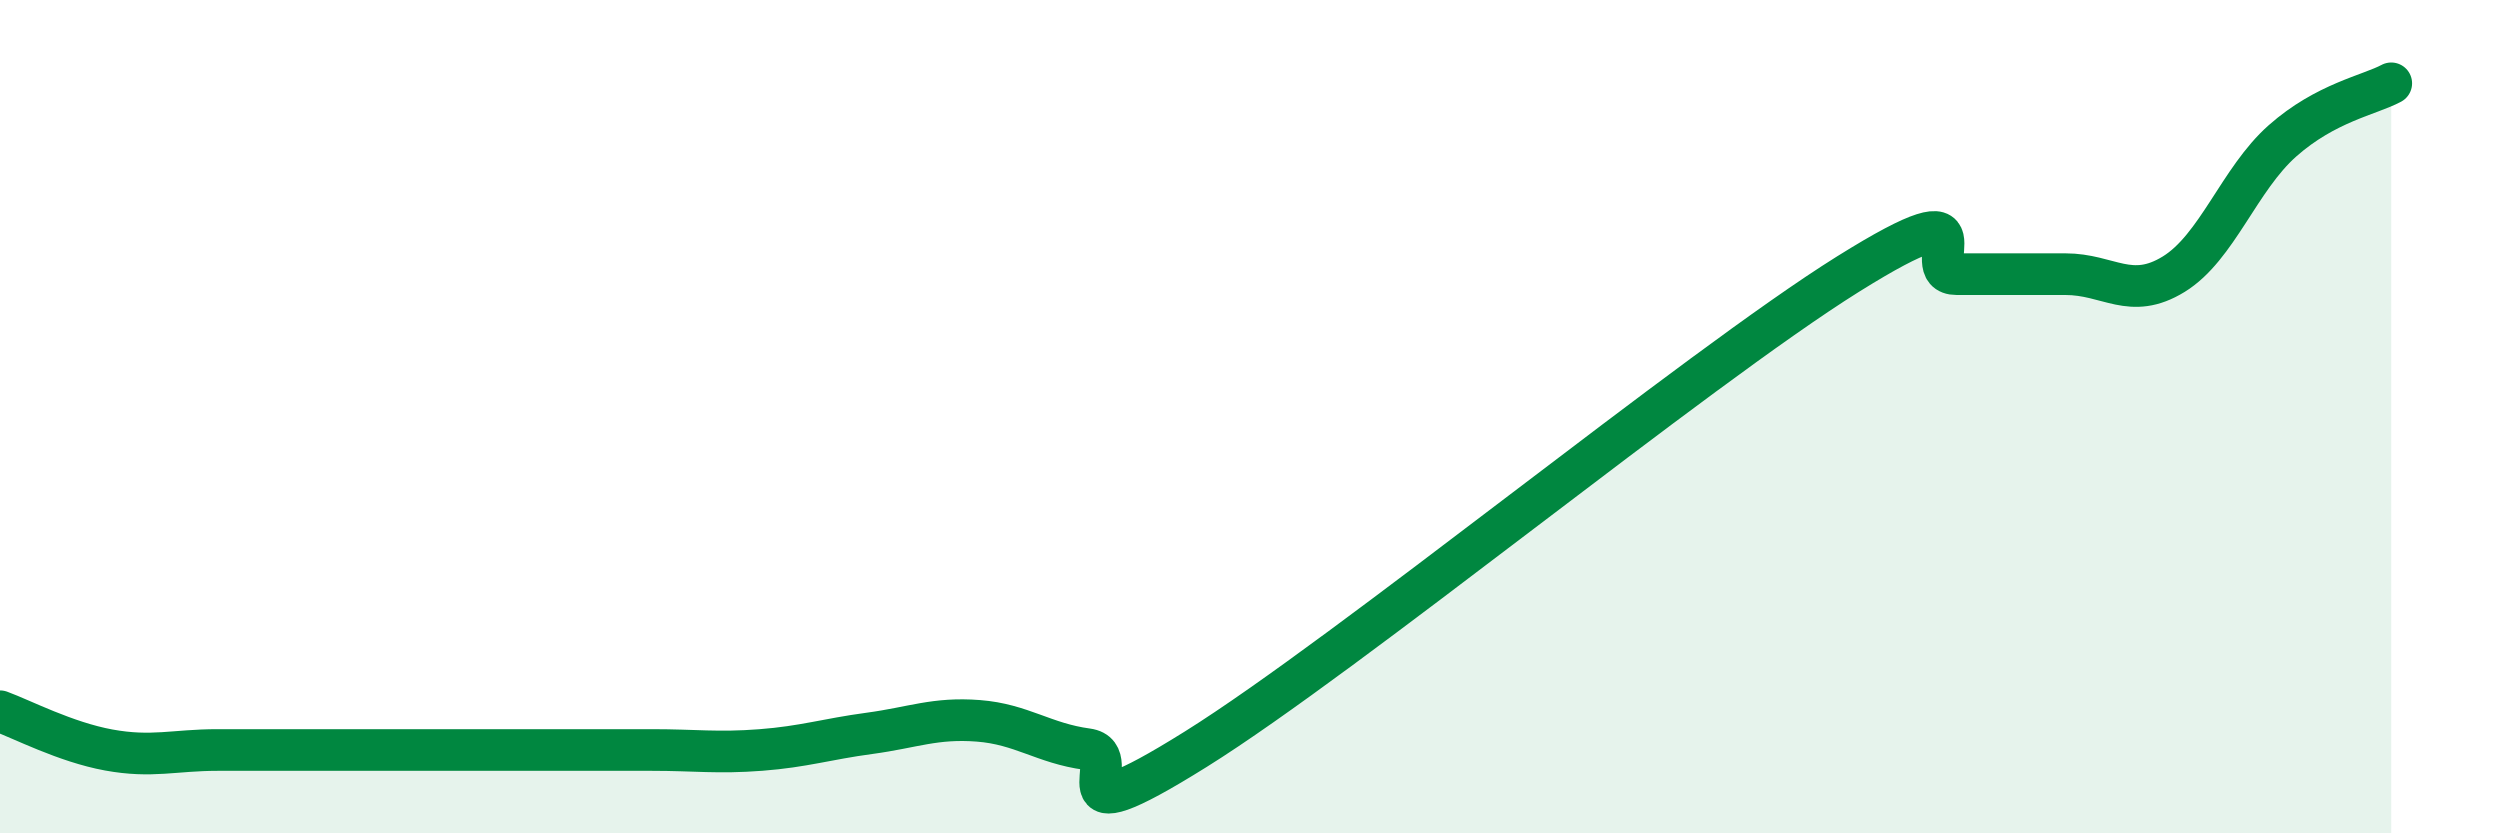
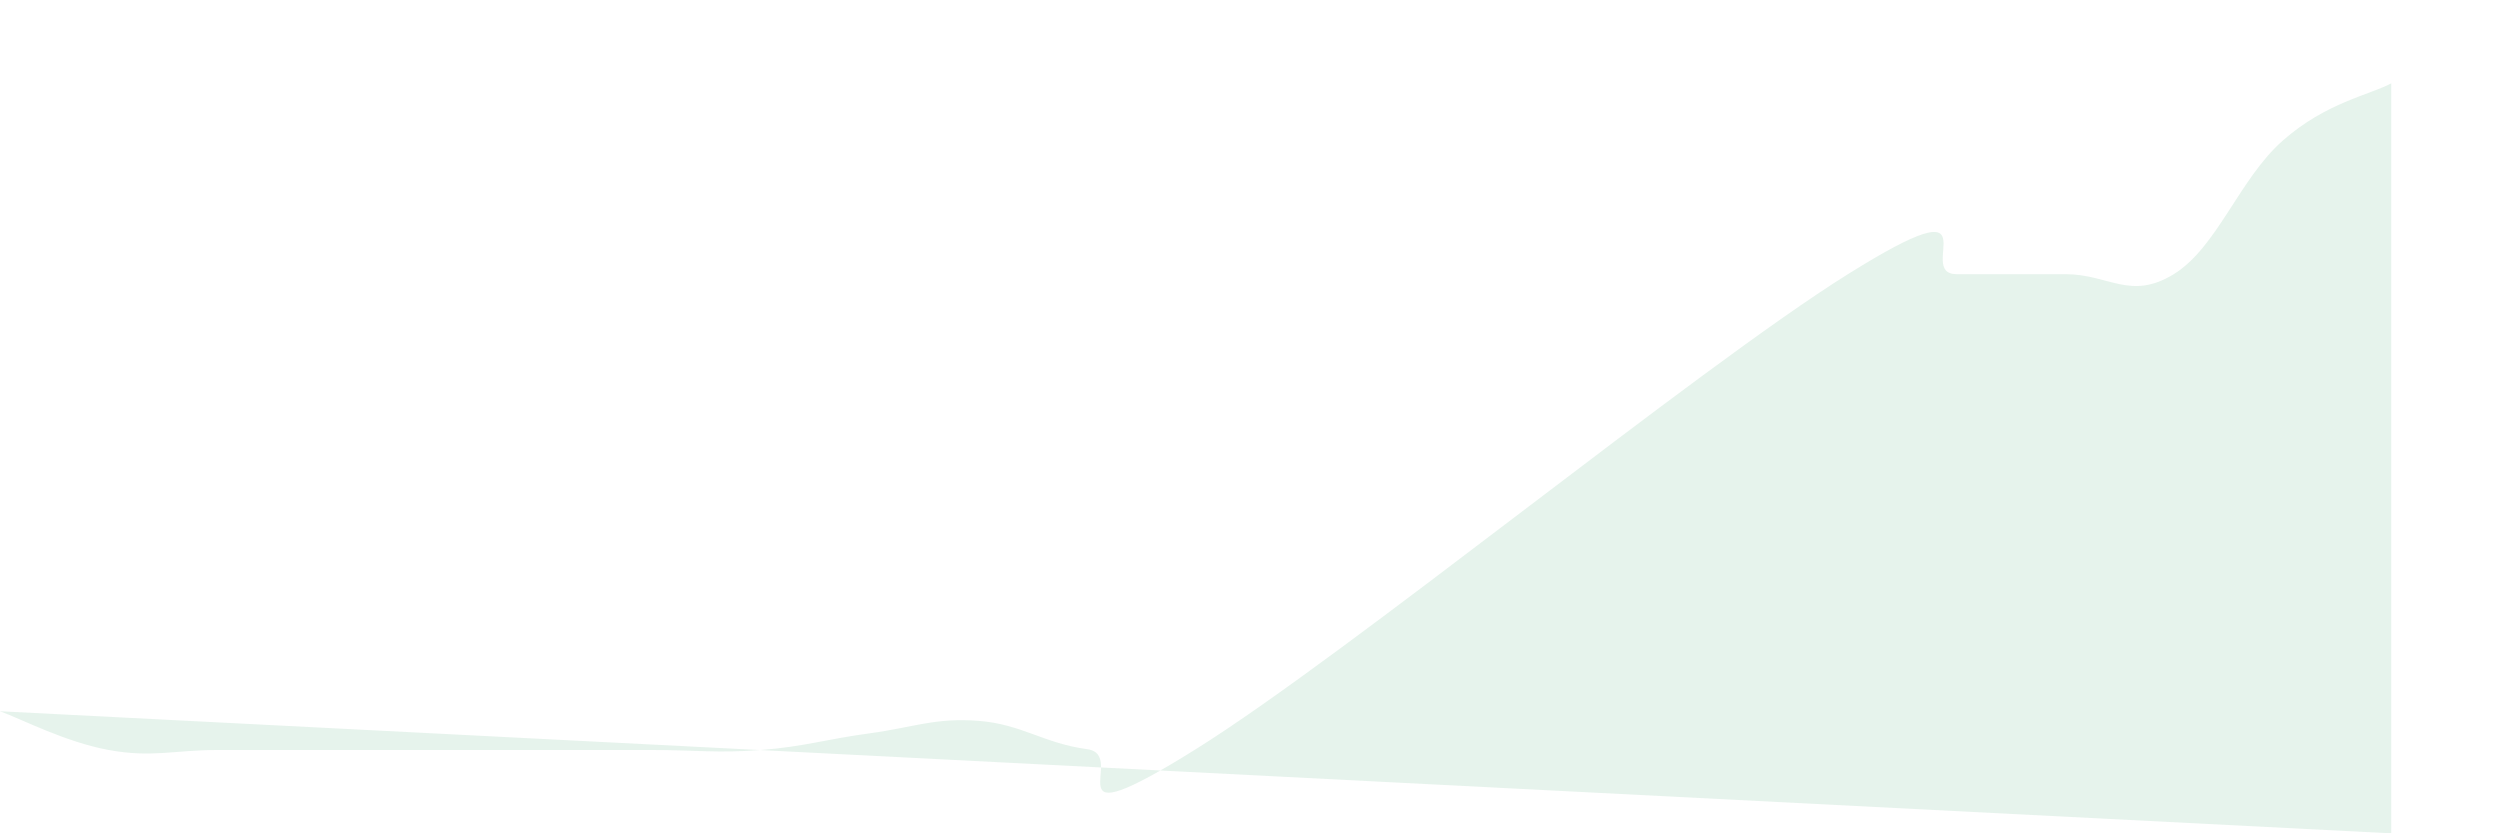
<svg xmlns="http://www.w3.org/2000/svg" width="60" height="20" viewBox="0 0 60 20">
-   <path d="M 0,17.07 C 0.52,17.26 1.57,17.81 2.61,18 C 3.65,18.19 4.18,18 5.22,18 C 6.26,18 6.79,18 7.83,18 C 8.87,18 9.39,18 10.43,18 C 11.47,18 12,18 13.04,18 C 14.08,18 14.61,18 15.65,18 C 16.69,18 17.22,18.08 18.26,18 C 19.3,17.92 19.83,17.74 20.87,17.6 C 21.91,17.46 22.44,17.22 23.48,17.3 C 24.52,17.38 25.05,17.84 26.09,17.98 C 27.13,18.12 25.05,20.26 28.7,17.98 C 32.35,15.7 40.7,8.86 44.35,6.58 C 48,4.3 45.92,6.58 46.96,6.58 C 48,6.58 48.53,6.58 49.57,6.58 C 50.61,6.58 51.13,7.22 52.17,6.58 C 53.21,5.94 53.74,4.3 54.78,3.38 C 55.82,2.46 56.87,2.28 57.39,2L57.39 20L0 20Z" fill="#008740" opacity="0.1" stroke-linecap="round" stroke-linejoin="round" />
-   <path d="M 0,17.07 C 0.52,17.26 1.57,17.81 2.61,18 C 3.65,18.19 4.18,18 5.22,18 C 6.26,18 6.79,18 7.83,18 C 8.87,18 9.39,18 10.43,18 C 11.47,18 12,18 13.04,18 C 14.08,18 14.61,18 15.65,18 C 16.69,18 17.22,18.08 18.26,18 C 19.3,17.92 19.83,17.74 20.87,17.6 C 21.91,17.46 22.44,17.22 23.48,17.3 C 24.52,17.38 25.05,17.84 26.09,17.98 C 27.13,18.12 25.05,20.26 28.7,17.98 C 32.35,15.7 40.7,8.86 44.35,6.58 C 48,4.3 45.92,6.58 46.96,6.58 C 48,6.58 48.53,6.58 49.57,6.58 C 50.61,6.58 51.13,7.22 52.17,6.58 C 53.21,5.94 53.74,4.3 54.78,3.38 C 55.82,2.46 56.87,2.28 57.39,2" stroke="#008740" stroke-width="1" fill="none" stroke-linecap="round" stroke-linejoin="round" />
+   <path d="M 0,17.07 C 0.52,17.26 1.57,17.81 2.61,18 C 3.65,18.19 4.18,18 5.22,18 C 6.26,18 6.79,18 7.83,18 C 8.87,18 9.39,18 10.43,18 C 11.47,18 12,18 13.04,18 C 14.08,18 14.61,18 15.65,18 C 16.69,18 17.22,18.08 18.26,18 C 19.3,17.92 19.83,17.74 20.87,17.6 C 21.91,17.46 22.44,17.22 23.48,17.3 C 24.52,17.38 25.05,17.84 26.09,17.98 C 27.13,18.12 25.05,20.26 28.7,17.98 C 32.35,15.7 40.7,8.86 44.35,6.58 C 48,4.3 45.92,6.58 46.96,6.58 C 48,6.58 48.53,6.58 49.57,6.58 C 50.61,6.58 51.13,7.22 52.17,6.58 C 53.21,5.94 53.74,4.3 54.78,3.38 C 55.82,2.46 56.87,2.28 57.39,2L57.39 20Z" fill="#008740" opacity="0.1" stroke-linecap="round" stroke-linejoin="round" />
</svg>